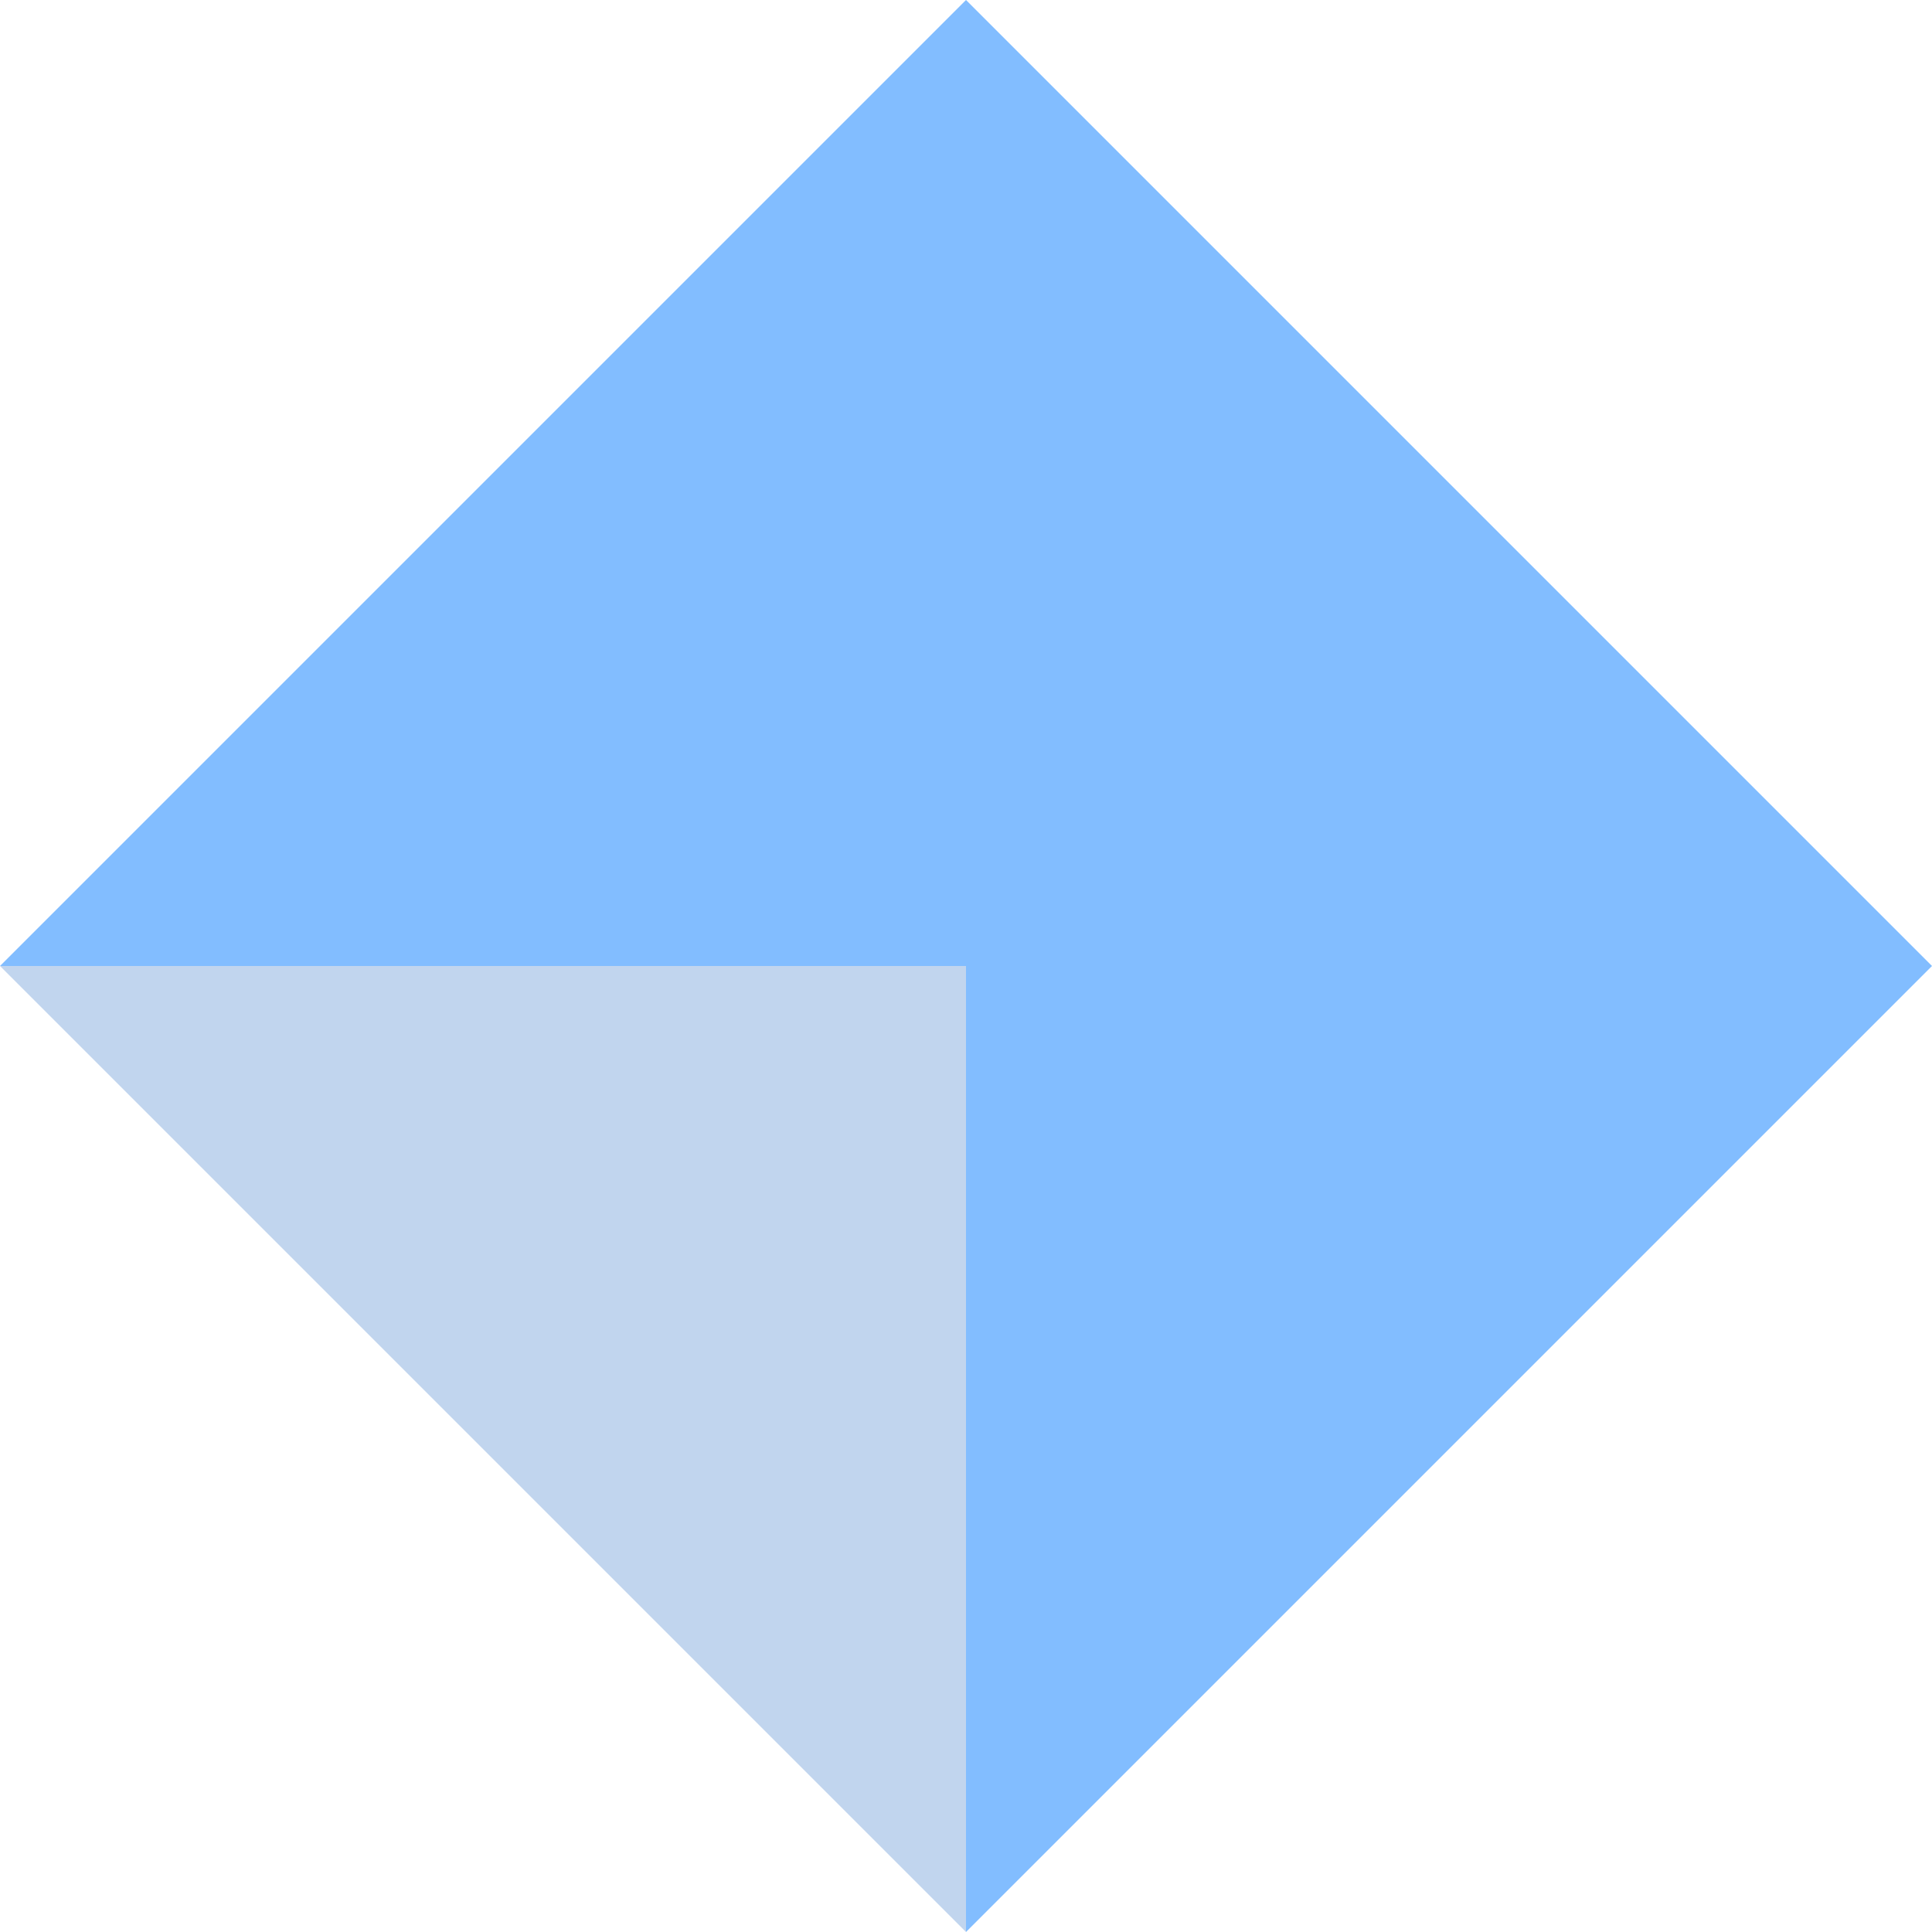
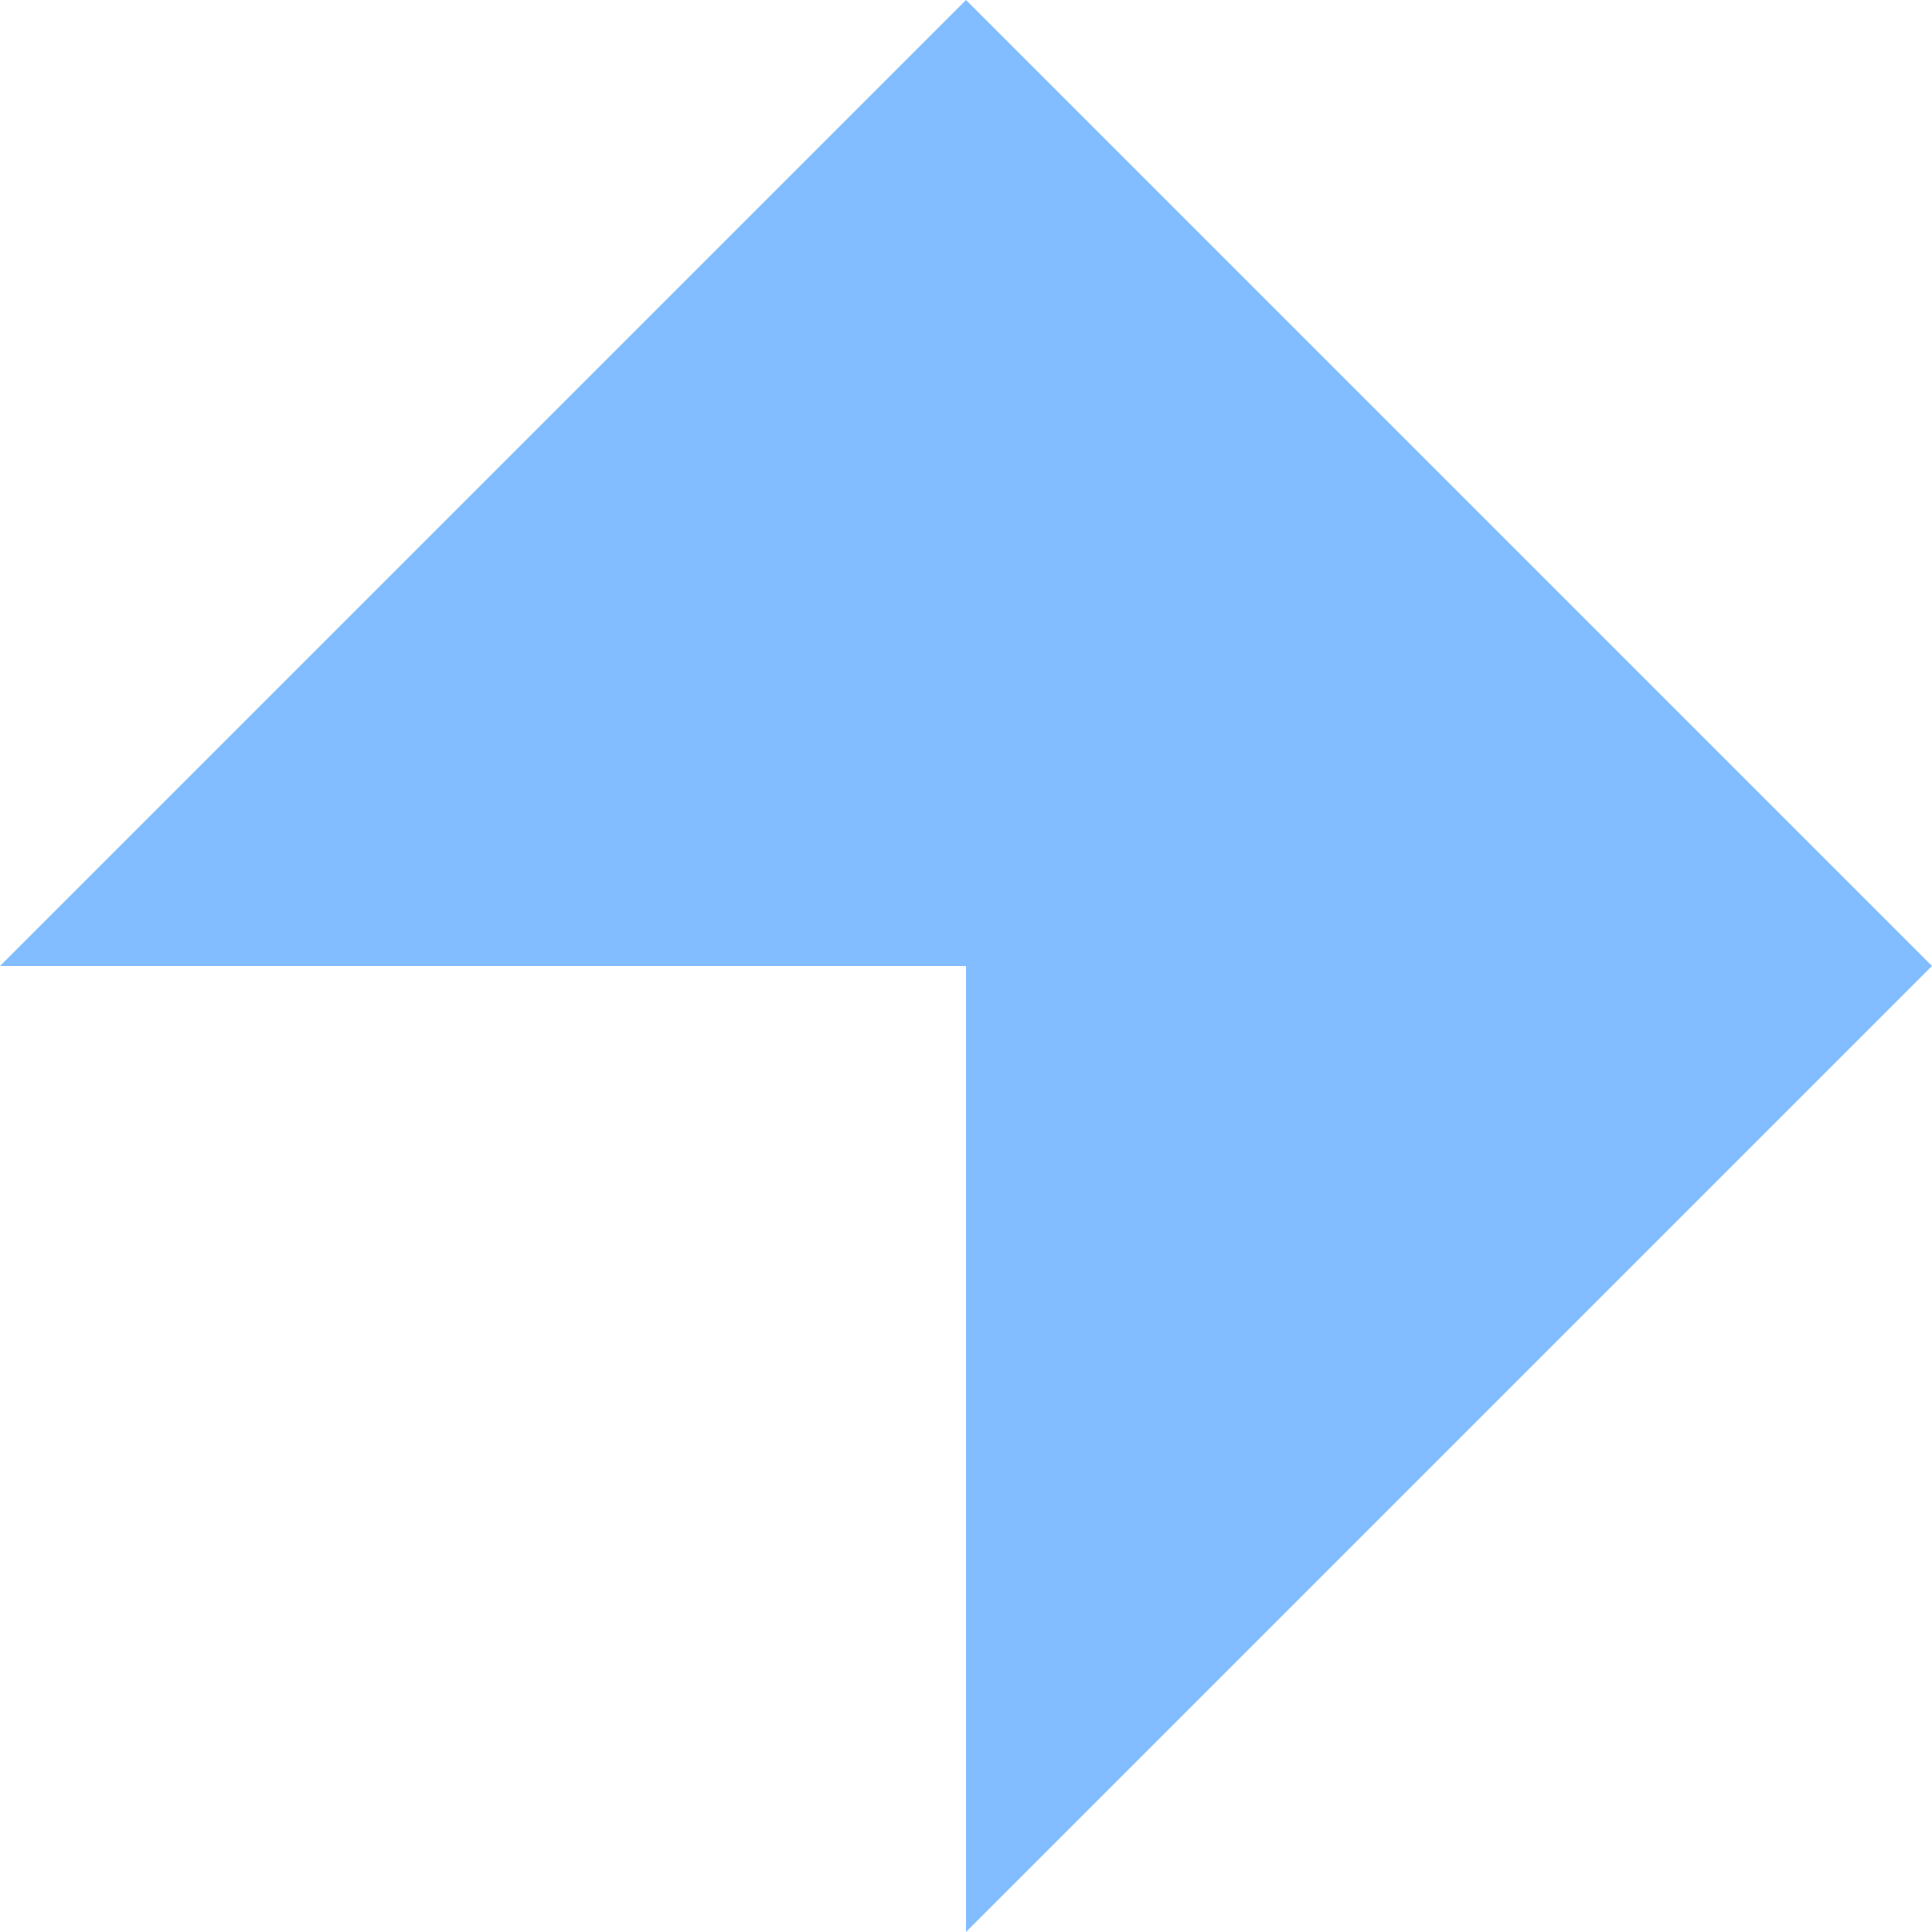
<svg xmlns="http://www.w3.org/2000/svg" width="22" height="22" viewBox="0 0 22 22" fill="none">
  <path d="M11 22L22 11L11 0L0 11H11V22Z" fill="#82BDFF" />
-   <path d="M0 11H11V22L0 11Z" fill="#C1D5EE" />
</svg>